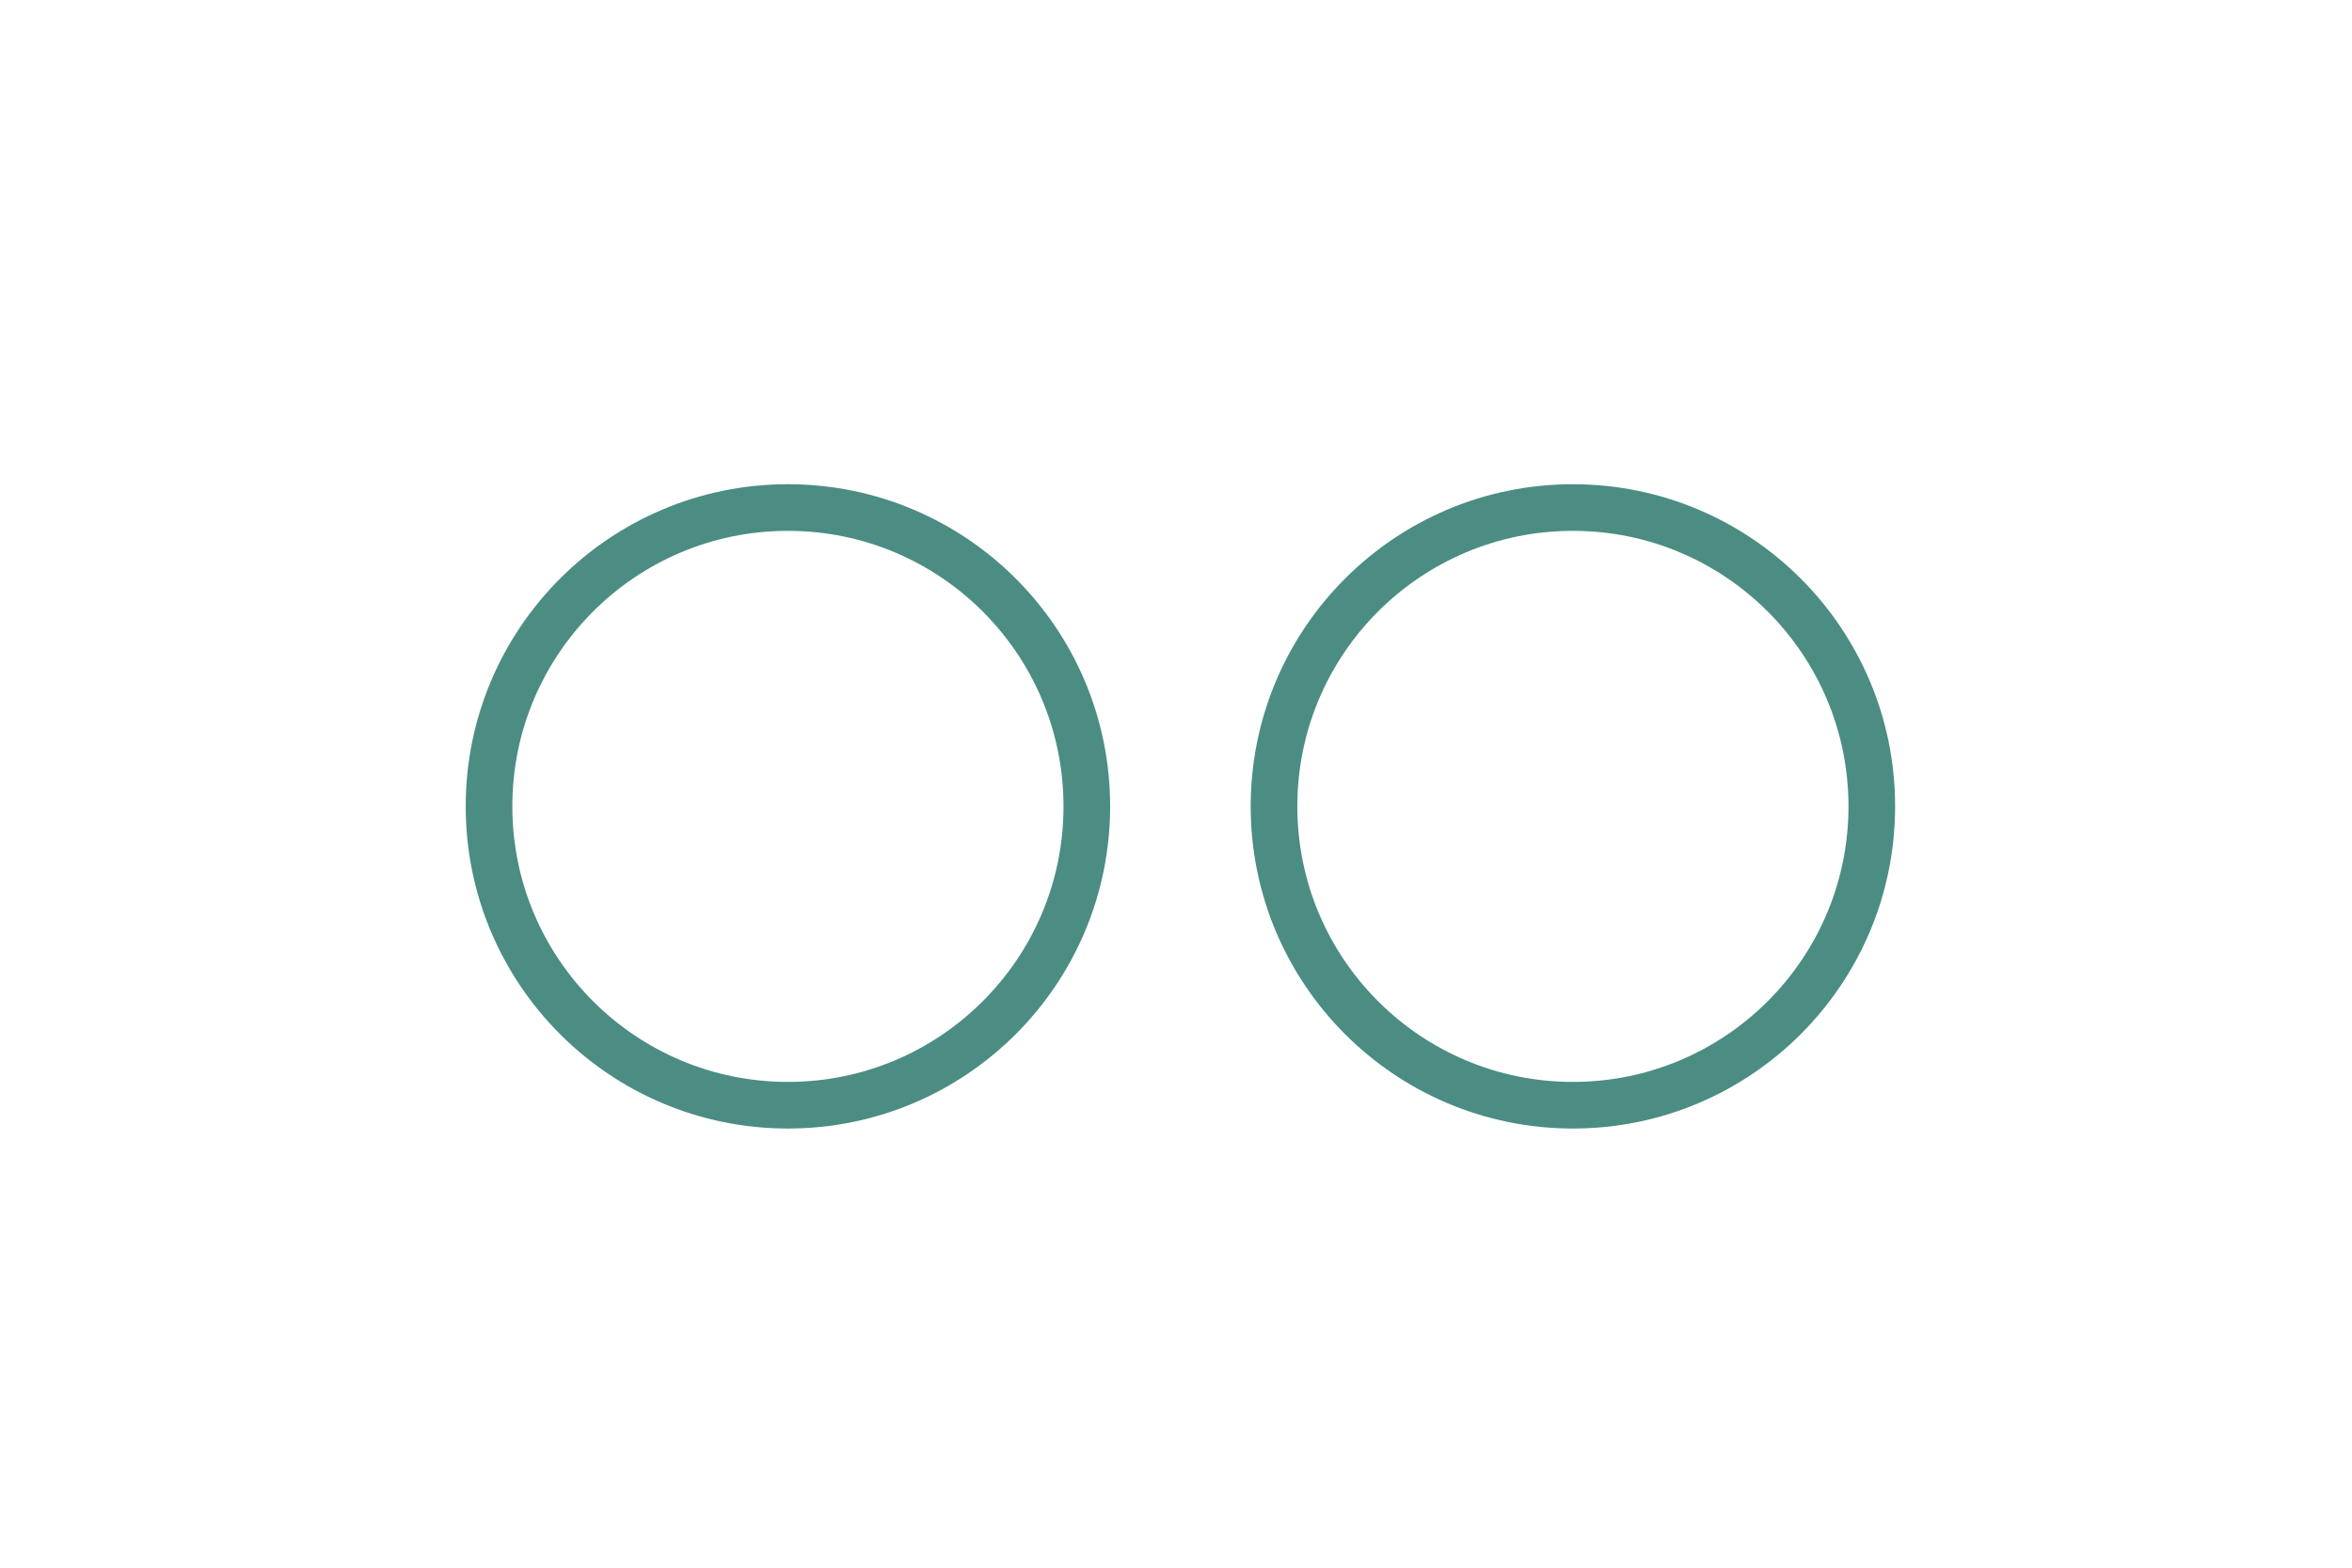
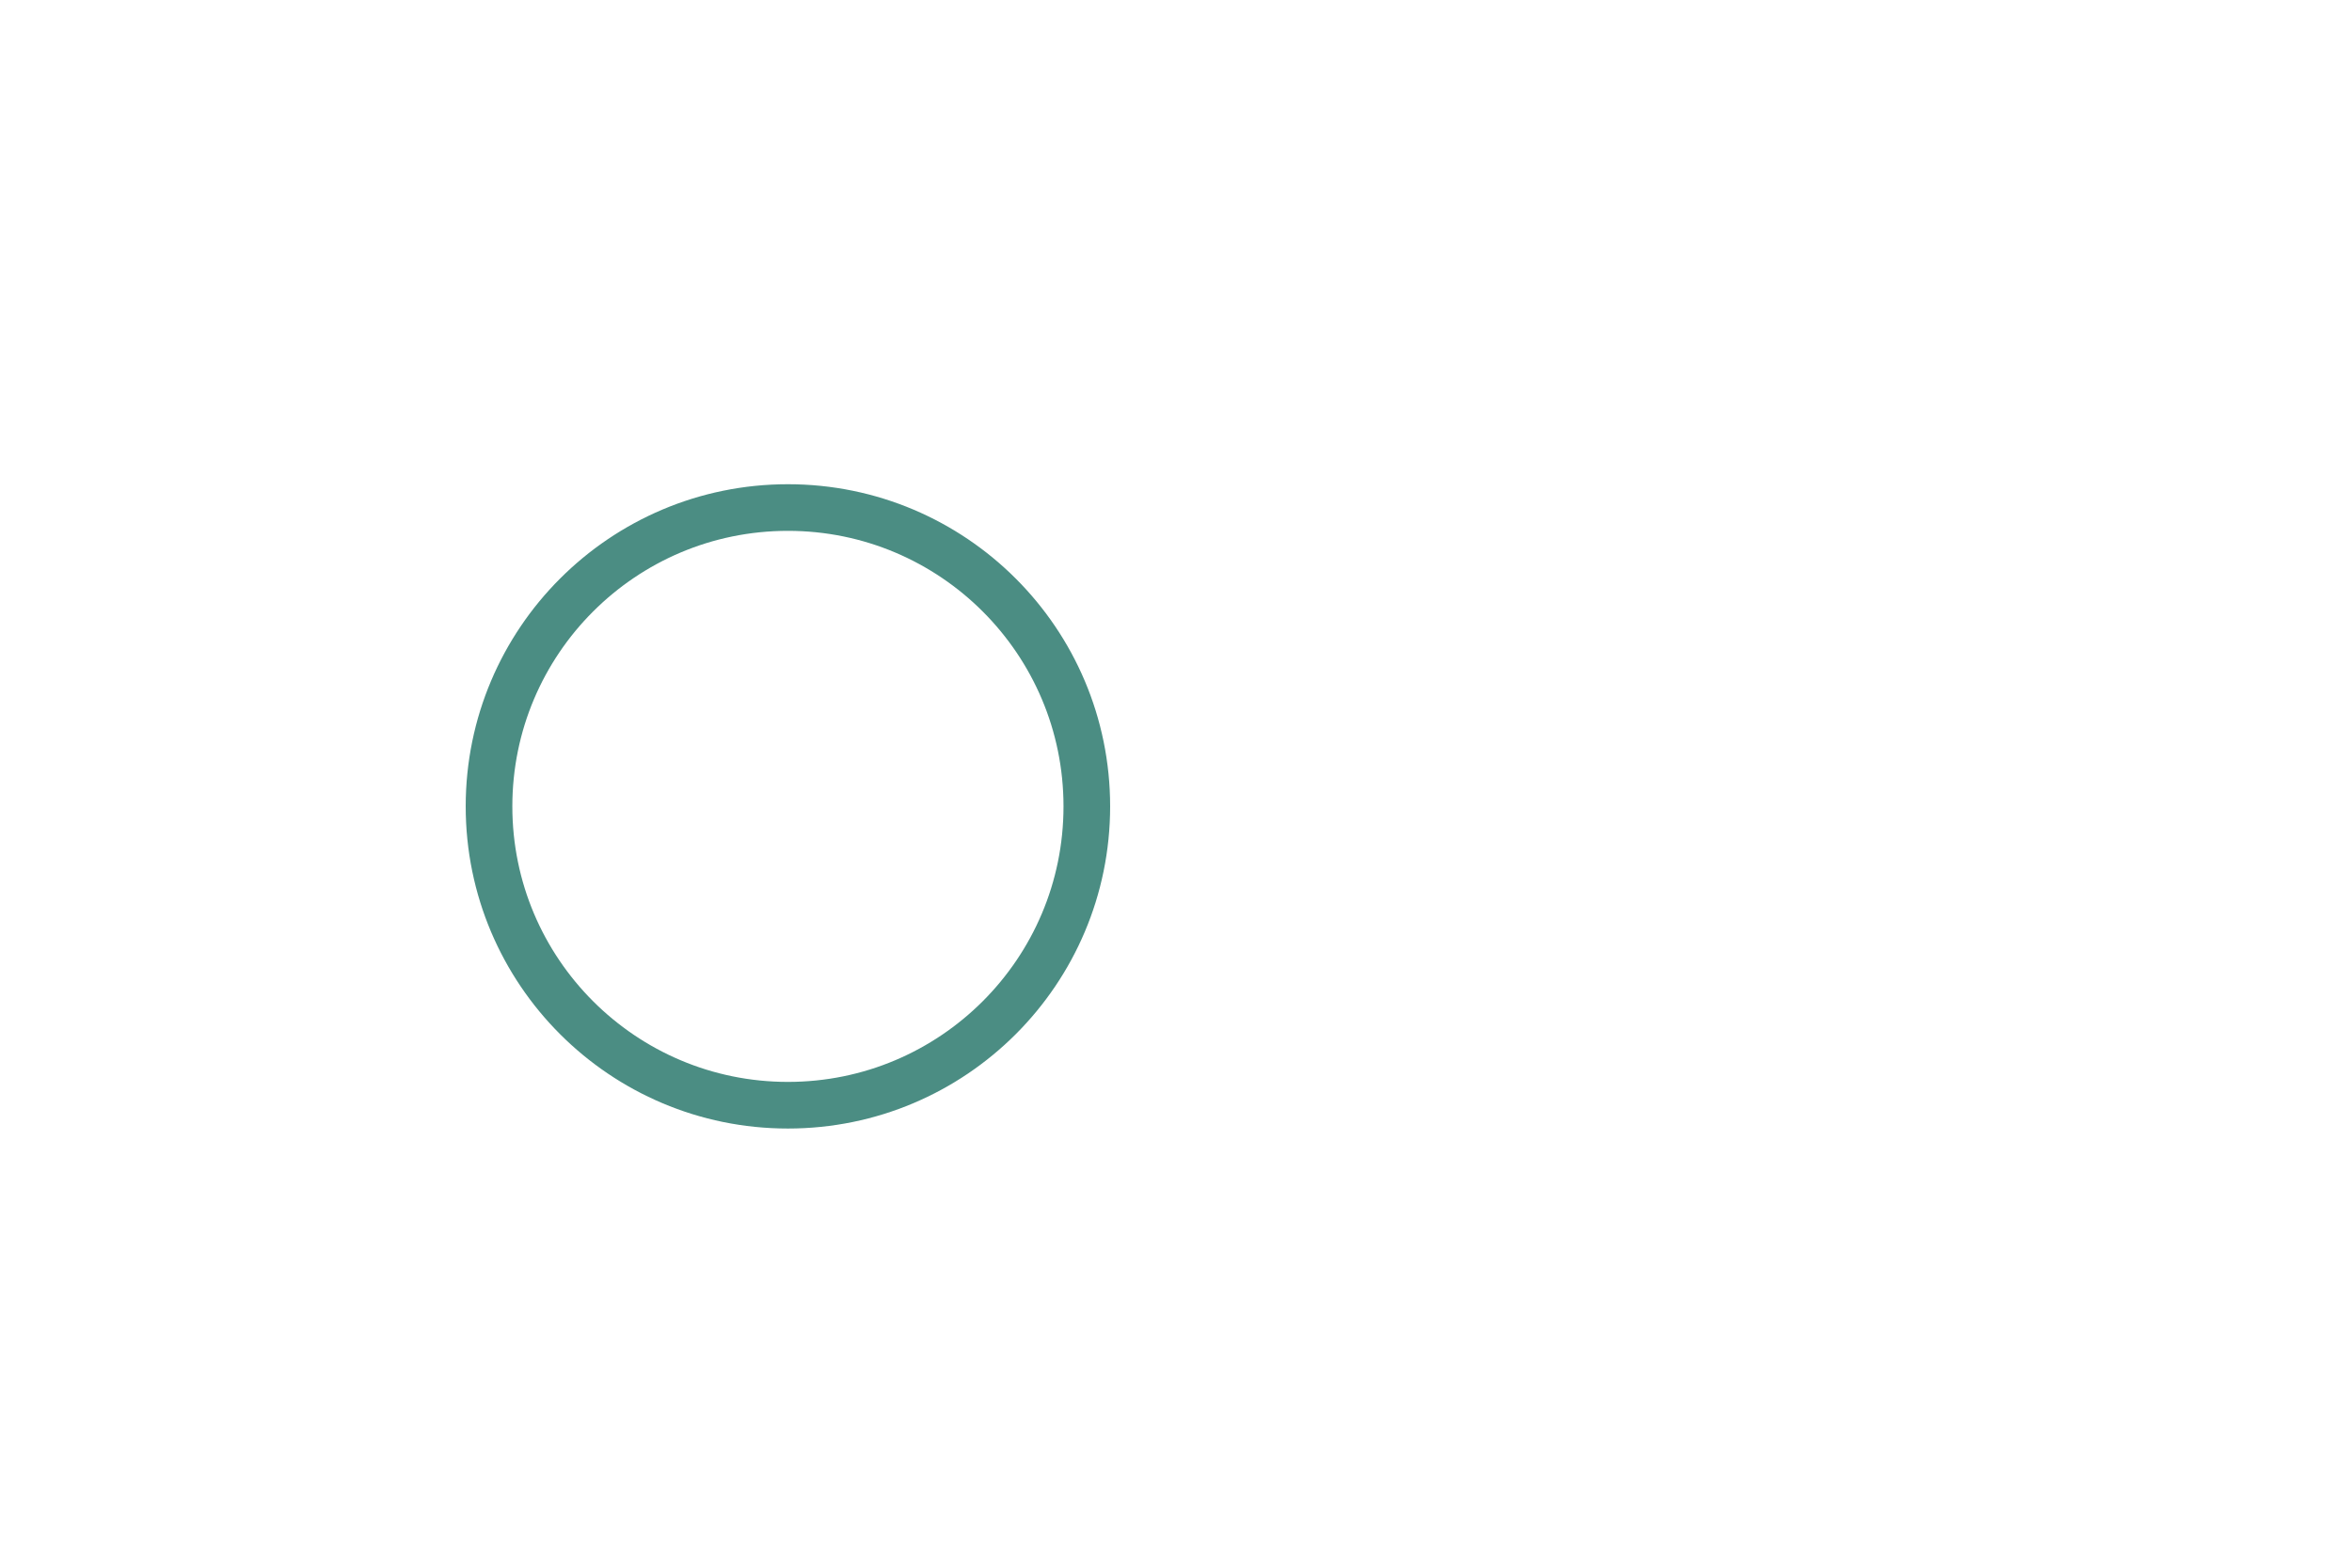
<svg xmlns="http://www.w3.org/2000/svg" version="1.1" x="0px" y="0px" viewBox="0 0 240 160" style="enable-background:new 0 0 240 160;" xml:space="preserve">
  <style type="text/css">
	.st0{display:none;}
	.st1{display:inline;fill:none;stroke:#A5D1CA;stroke-width:4.759;stroke-miterlimit:10;}
	.st2{display:inline;fill:none;stroke:#009EE2;stroke-width:4.759;stroke-miterlimit:10;}
	.st3{display:inline;}
	.st4{fill:none;stroke:#4B8D83;stroke-width:4.759;stroke-miterlimit:10;}
	.st5{fill:none;stroke:#1E2B29;stroke-width:4.088;stroke-miterlimit:10;}
	.st6{fill:none;stroke:#A5D1CA;stroke-width:4.088;stroke-miterlimit:10;}
	.st7{fill:none;stroke:#A5D1CA;stroke-width:3.827;stroke-miterlimit:10;}
	.st8{fill:none;stroke:#4B8D83;stroke-width:4.088;stroke-miterlimit:10;}
	.st9{fill:none;stroke:#4B8D83;stroke-width:4;stroke-miterlimit:10;}
	.st10{fill:#A5D1CA;}
	.st11{fill:none;stroke:#4B8D83;stroke-width:8;stroke-miterlimit:10;}
	.st12{fill:none;stroke:#A5D1CA;stroke-width:4.759;stroke-miterlimit:10;}
	.st13{fill:none;stroke:#4B8D83;stroke-width:3.957;stroke-miterlimit:10;}
	.st14{fill:none;stroke:#4B8D83;stroke-width:6;stroke-miterlimit:10;}
	.st15{fill:#1E2B29;}
	.st16{fill:#A5D1CA;stroke:#A5D1CA;stroke-width:4.759;stroke-miterlimit:10;}
	.st17{fill:none;stroke:#5B8C84;stroke-width:4.759;stroke-miterlimit:10;}
	.st18{fill:#5B8C84;}
	.st19{fill:#4B8D83;}
</style>
  <g id="Layer_2" class="st0">
</g>
  <g id="Layer_1">
    <g>
      <circle class="st4" cx="80.4" cy="82.3" r="30.5" />
-       <circle class="st4" cx="160.5" cy="82.3" r="30.5" />
    </g>
  </g>
</svg>